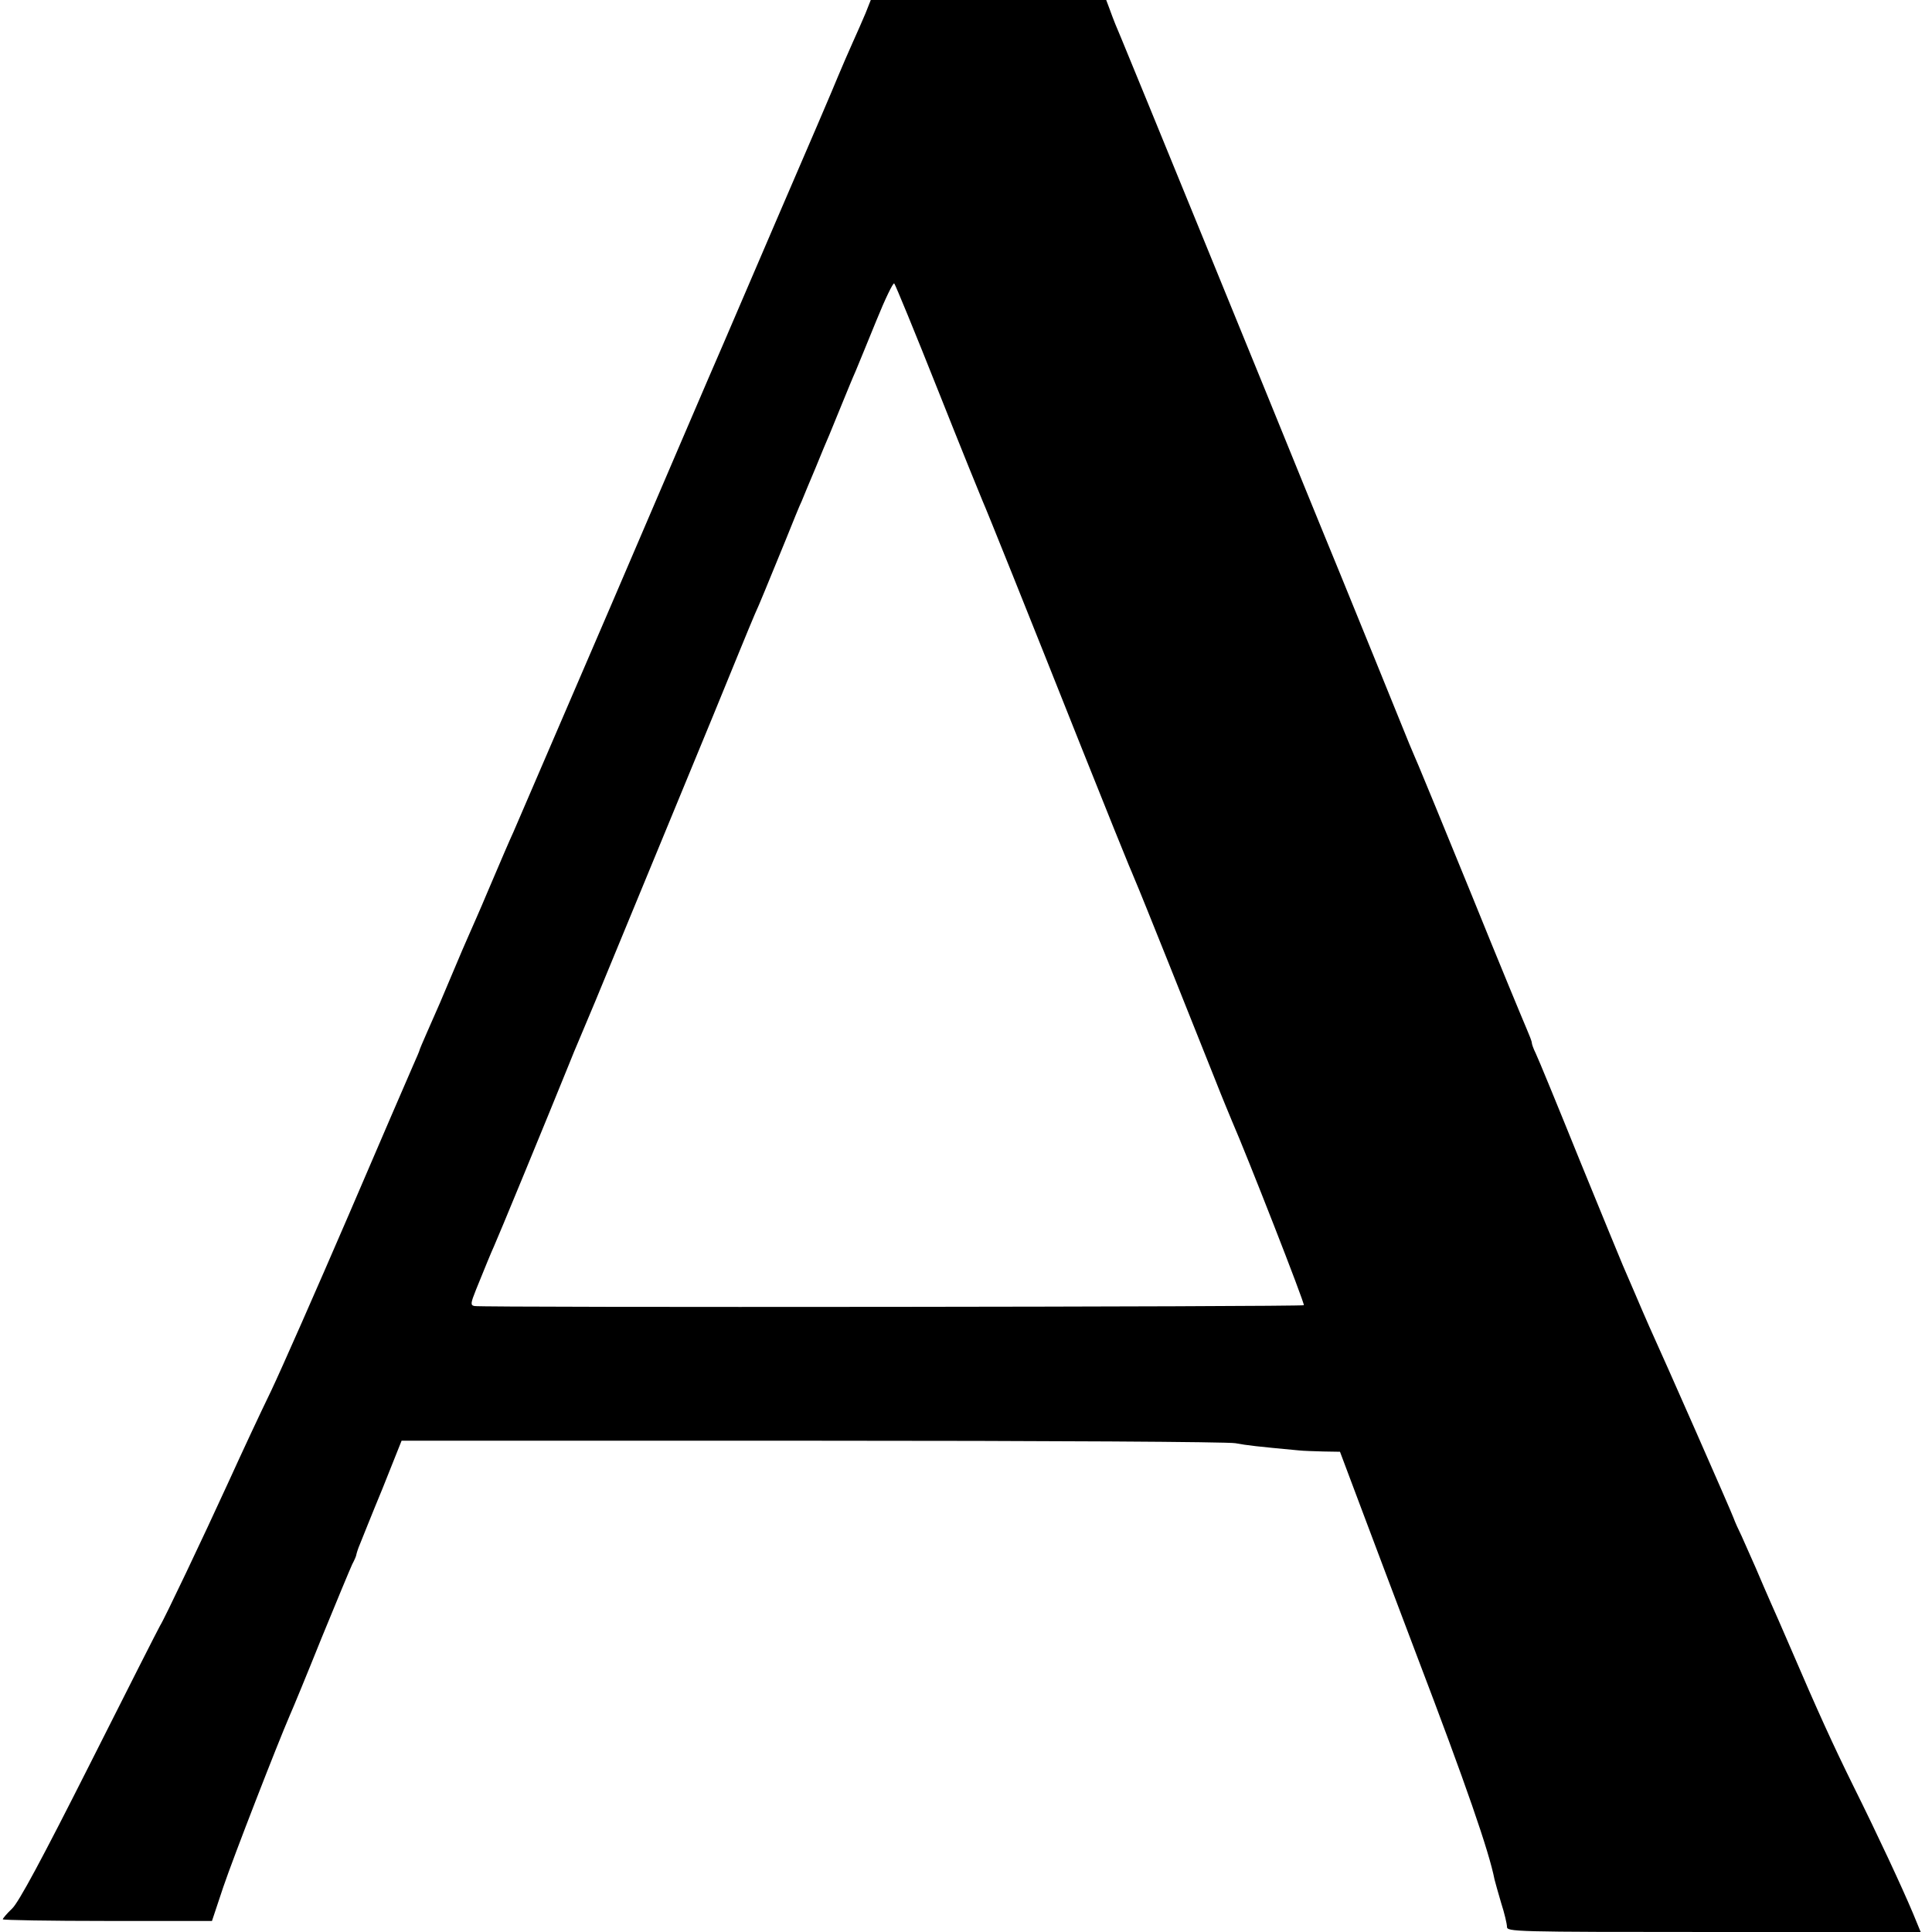
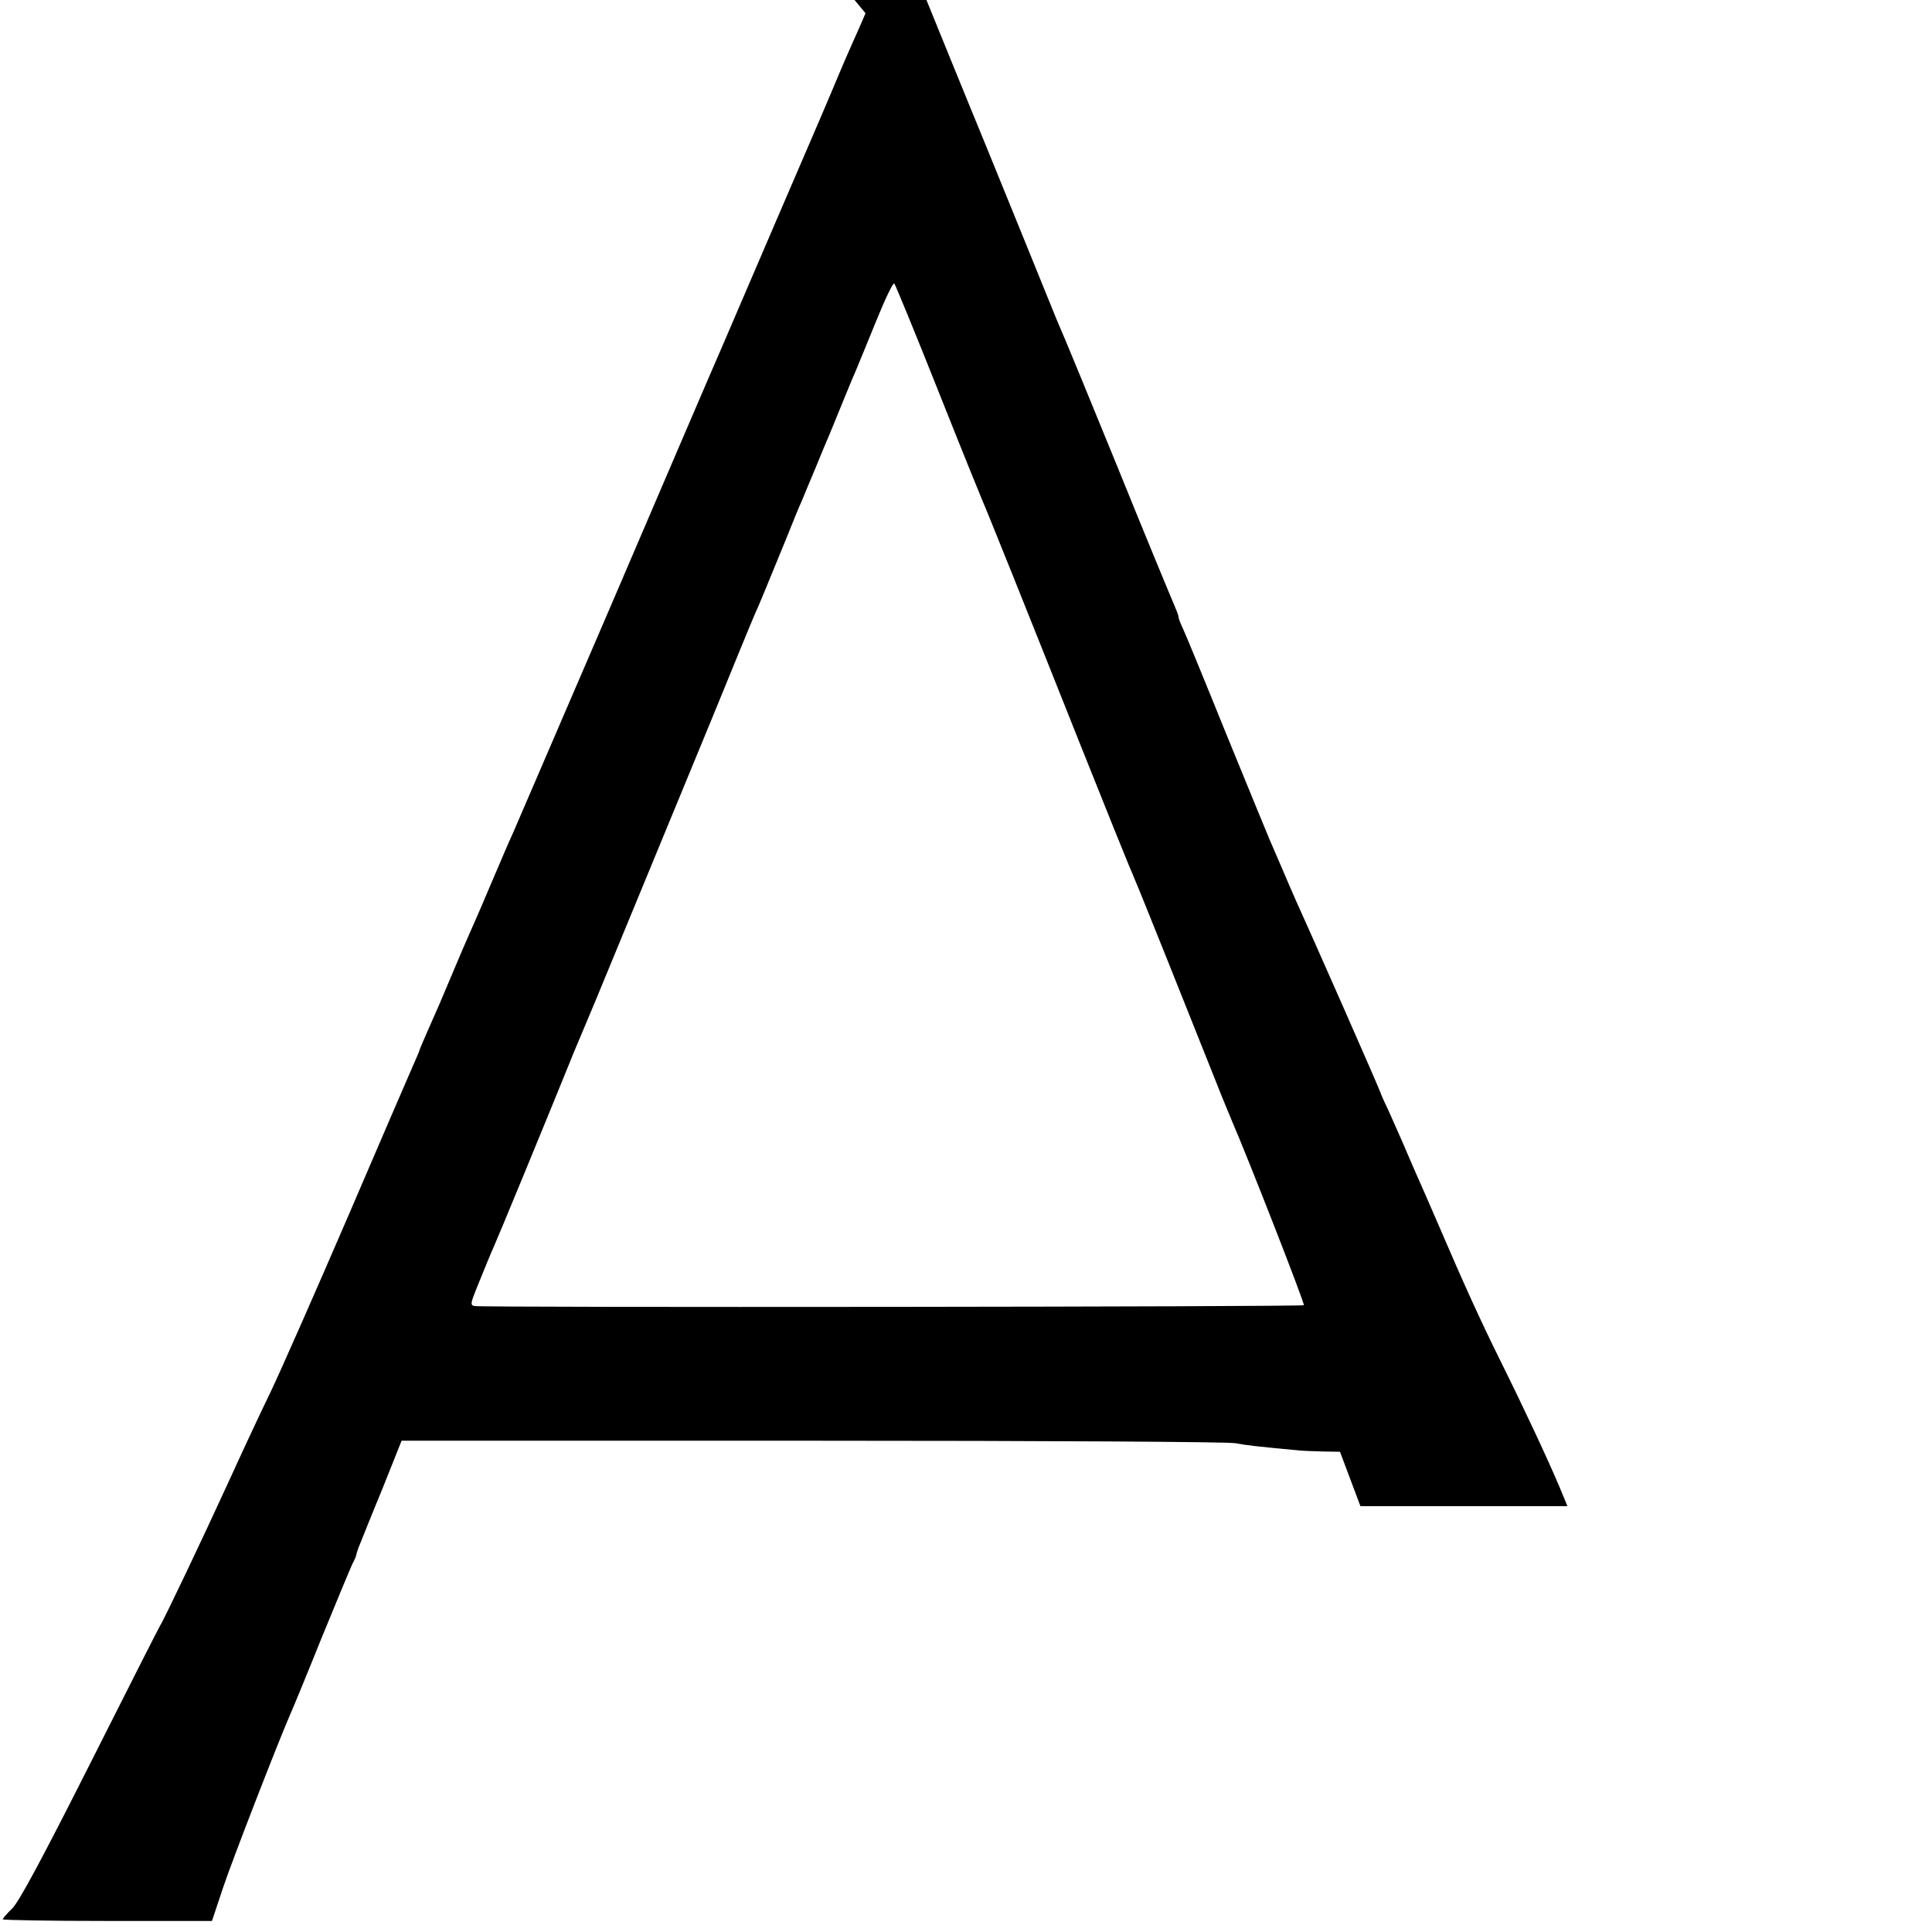
<svg xmlns="http://www.w3.org/2000/svg" version="1.0" width="700pt" height="700pt" viewBox="0 0 700 700" preserveAspectRatio="xMidYMid meet">
  <g transform="translate(0,700) scale(0.1,-0.1)" fill="#000000" stroke="none">
-     <path d="M3136 6952 c-11 -26 -32 -74 -47 -107 -15 -33 -38 -87 -52 -120 -13 -33 -115 -271 -227 -530 -205 -478 -216 -503 -243 -565 -8 -19 -169 -393 -356 -830 -188 -437 -346 -804 -351 -815 -13 -28 -41 -93 -95 -220 -25 -60 -55 -127 -65 -150 -10 -22 -37 -85 -60 -140 -43 -102 -49 -117 -94 -218 -14 -32 -26 -60 -26 -62 0 -2 -11 -28 -24 -57 -13 -29 -118 -273 -234 -543 -116 -269 -242 -555 -280 -635 -39 -80 -107 -226 -152 -325 -97 -212 -236 -504 -250 -525 -5 -8 -120 -235 -255 -503 -174 -345 -257 -499 -281 -522 -19 -18 -34 -36 -34 -39 0 -3 170 -6 379 -6 l379 0 41 123 c37 109 196 518 241 622 10 22 62 148 115 280 54 132 104 252 111 267 8 15 15 31 15 35 1 5 6 22 13 38 7 17 43 108 82 202 l69 173 1486 0 c870 0 1507 -4 1535 -9 43 -8 79 -12 229 -26 17 -2 57 -3 90 -4 l60 -1 74 -197 c41 -109 132 -351 203 -538 180 -472 263 -713 283 -815 2 -9 13 -47 24 -85 12 -37 21 -76 21 -86 0 -18 21 -19 749 -19 l750 0 -28 68 c-40 95 -127 282 -216 461 -73 148 -127 266 -230 506 -26 61 -58 133 -70 160 -12 28 -37 84 -54 125 -18 41 -41 93 -51 115 -11 22 -24 51 -29 65 -8 23 -252 577 -306 695 -12 28 -37 84 -54 125 -18 41 -36 84 -41 95 -5 11 -75 182 -156 380 -80 198 -152 373 -160 389 -8 16 -14 33 -14 38 0 5 -9 28 -19 51 -10 23 -101 242 -200 487 -100 245 -186 454 -191 465 -5 11 -20 47 -34 80 -59 145 -184 454 -248 610 -39 94 -98 240 -133 325 -88 218 -644 1578 -662 1620 -18 42 -27 64 -43 108 l-12 32 -427 0 -426 0 -19 -48z m263 -1367 c83 -209 156 -389 161 -400 12 -26 159 -392 359 -895 89 -223 166 -414 171 -425 5 -11 15 -36 23 -55 17 -38 209 -519 289 -720 27 -69 56 -138 63 -155 50 -114 264 -660 259 -664 -5 -6 -2979 -9 -3005 -3 -15 3 -14 10 6 60 32 79 54 133 65 157 8 16 196 472 272 660 11 28 26 64 33 80 7 17 35 84 63 150 27 66 145 352 262 635 117 283 233 565 257 625 25 61 51 124 58 140 16 34 44 104 111 267 25 62 51 127 59 143 7 17 29 71 50 120 20 50 43 104 50 120 7 17 27 66 45 110 18 44 40 98 50 120 9 22 43 104 75 183 32 79 61 139 65 135 4 -4 76 -179 159 -388z" />
+     <path d="M3136 6952 c-11 -26 -32 -74 -47 -107 -15 -33 -38 -87 -52 -120 -13 -33 -115 -271 -227 -530 -205 -478 -216 -503 -243 -565 -8 -19 -169 -393 -356 -830 -188 -437 -346 -804 -351 -815 -13 -28 -41 -93 -95 -220 -25 -60 -55 -127 -65 -150 -10 -22 -37 -85 -60 -140 -43 -102 -49 -117 -94 -218 -14 -32 -26 -60 -26 -62 0 -2 -11 -28 -24 -57 -13 -29 -118 -273 -234 -543 -116 -269 -242 -555 -280 -635 -39 -80 -107 -226 -152 -325 -97 -212 -236 -504 -250 -525 -5 -8 -120 -235 -255 -503 -174 -345 -257 -499 -281 -522 -19 -18 -34 -36 -34 -39 0 -3 170 -6 379 -6 l379 0 41 123 c37 109 196 518 241 622 10 22 62 148 115 280 54 132 104 252 111 267 8 15 15 31 15 35 1 5 6 22 13 38 7 17 43 108 82 202 l69 173 1486 0 c870 0 1507 -4 1535 -9 43 -8 79 -12 229 -26 17 -2 57 -3 90 -4 l60 -1 74 -197 l750 0 -28 68 c-40 95 -127 282 -216 461 -73 148 -127 266 -230 506 -26 61 -58 133 -70 160 -12 28 -37 84 -54 125 -18 41 -41 93 -51 115 -11 22 -24 51 -29 65 -8 23 -252 577 -306 695 -12 28 -37 84 -54 125 -18 41 -36 84 -41 95 -5 11 -75 182 -156 380 -80 198 -152 373 -160 389 -8 16 -14 33 -14 38 0 5 -9 28 -19 51 -10 23 -101 242 -200 487 -100 245 -186 454 -191 465 -5 11 -20 47 -34 80 -59 145 -184 454 -248 610 -39 94 -98 240 -133 325 -88 218 -644 1578 -662 1620 -18 42 -27 64 -43 108 l-12 32 -427 0 -426 0 -19 -48z m263 -1367 c83 -209 156 -389 161 -400 12 -26 159 -392 359 -895 89 -223 166 -414 171 -425 5 -11 15 -36 23 -55 17 -38 209 -519 289 -720 27 -69 56 -138 63 -155 50 -114 264 -660 259 -664 -5 -6 -2979 -9 -3005 -3 -15 3 -14 10 6 60 32 79 54 133 65 157 8 16 196 472 272 660 11 28 26 64 33 80 7 17 35 84 63 150 27 66 145 352 262 635 117 283 233 565 257 625 25 61 51 124 58 140 16 34 44 104 111 267 25 62 51 127 59 143 7 17 29 71 50 120 20 50 43 104 50 120 7 17 27 66 45 110 18 44 40 98 50 120 9 22 43 104 75 183 32 79 61 139 65 135 4 -4 76 -179 159 -388z" />
  </g>
</svg>